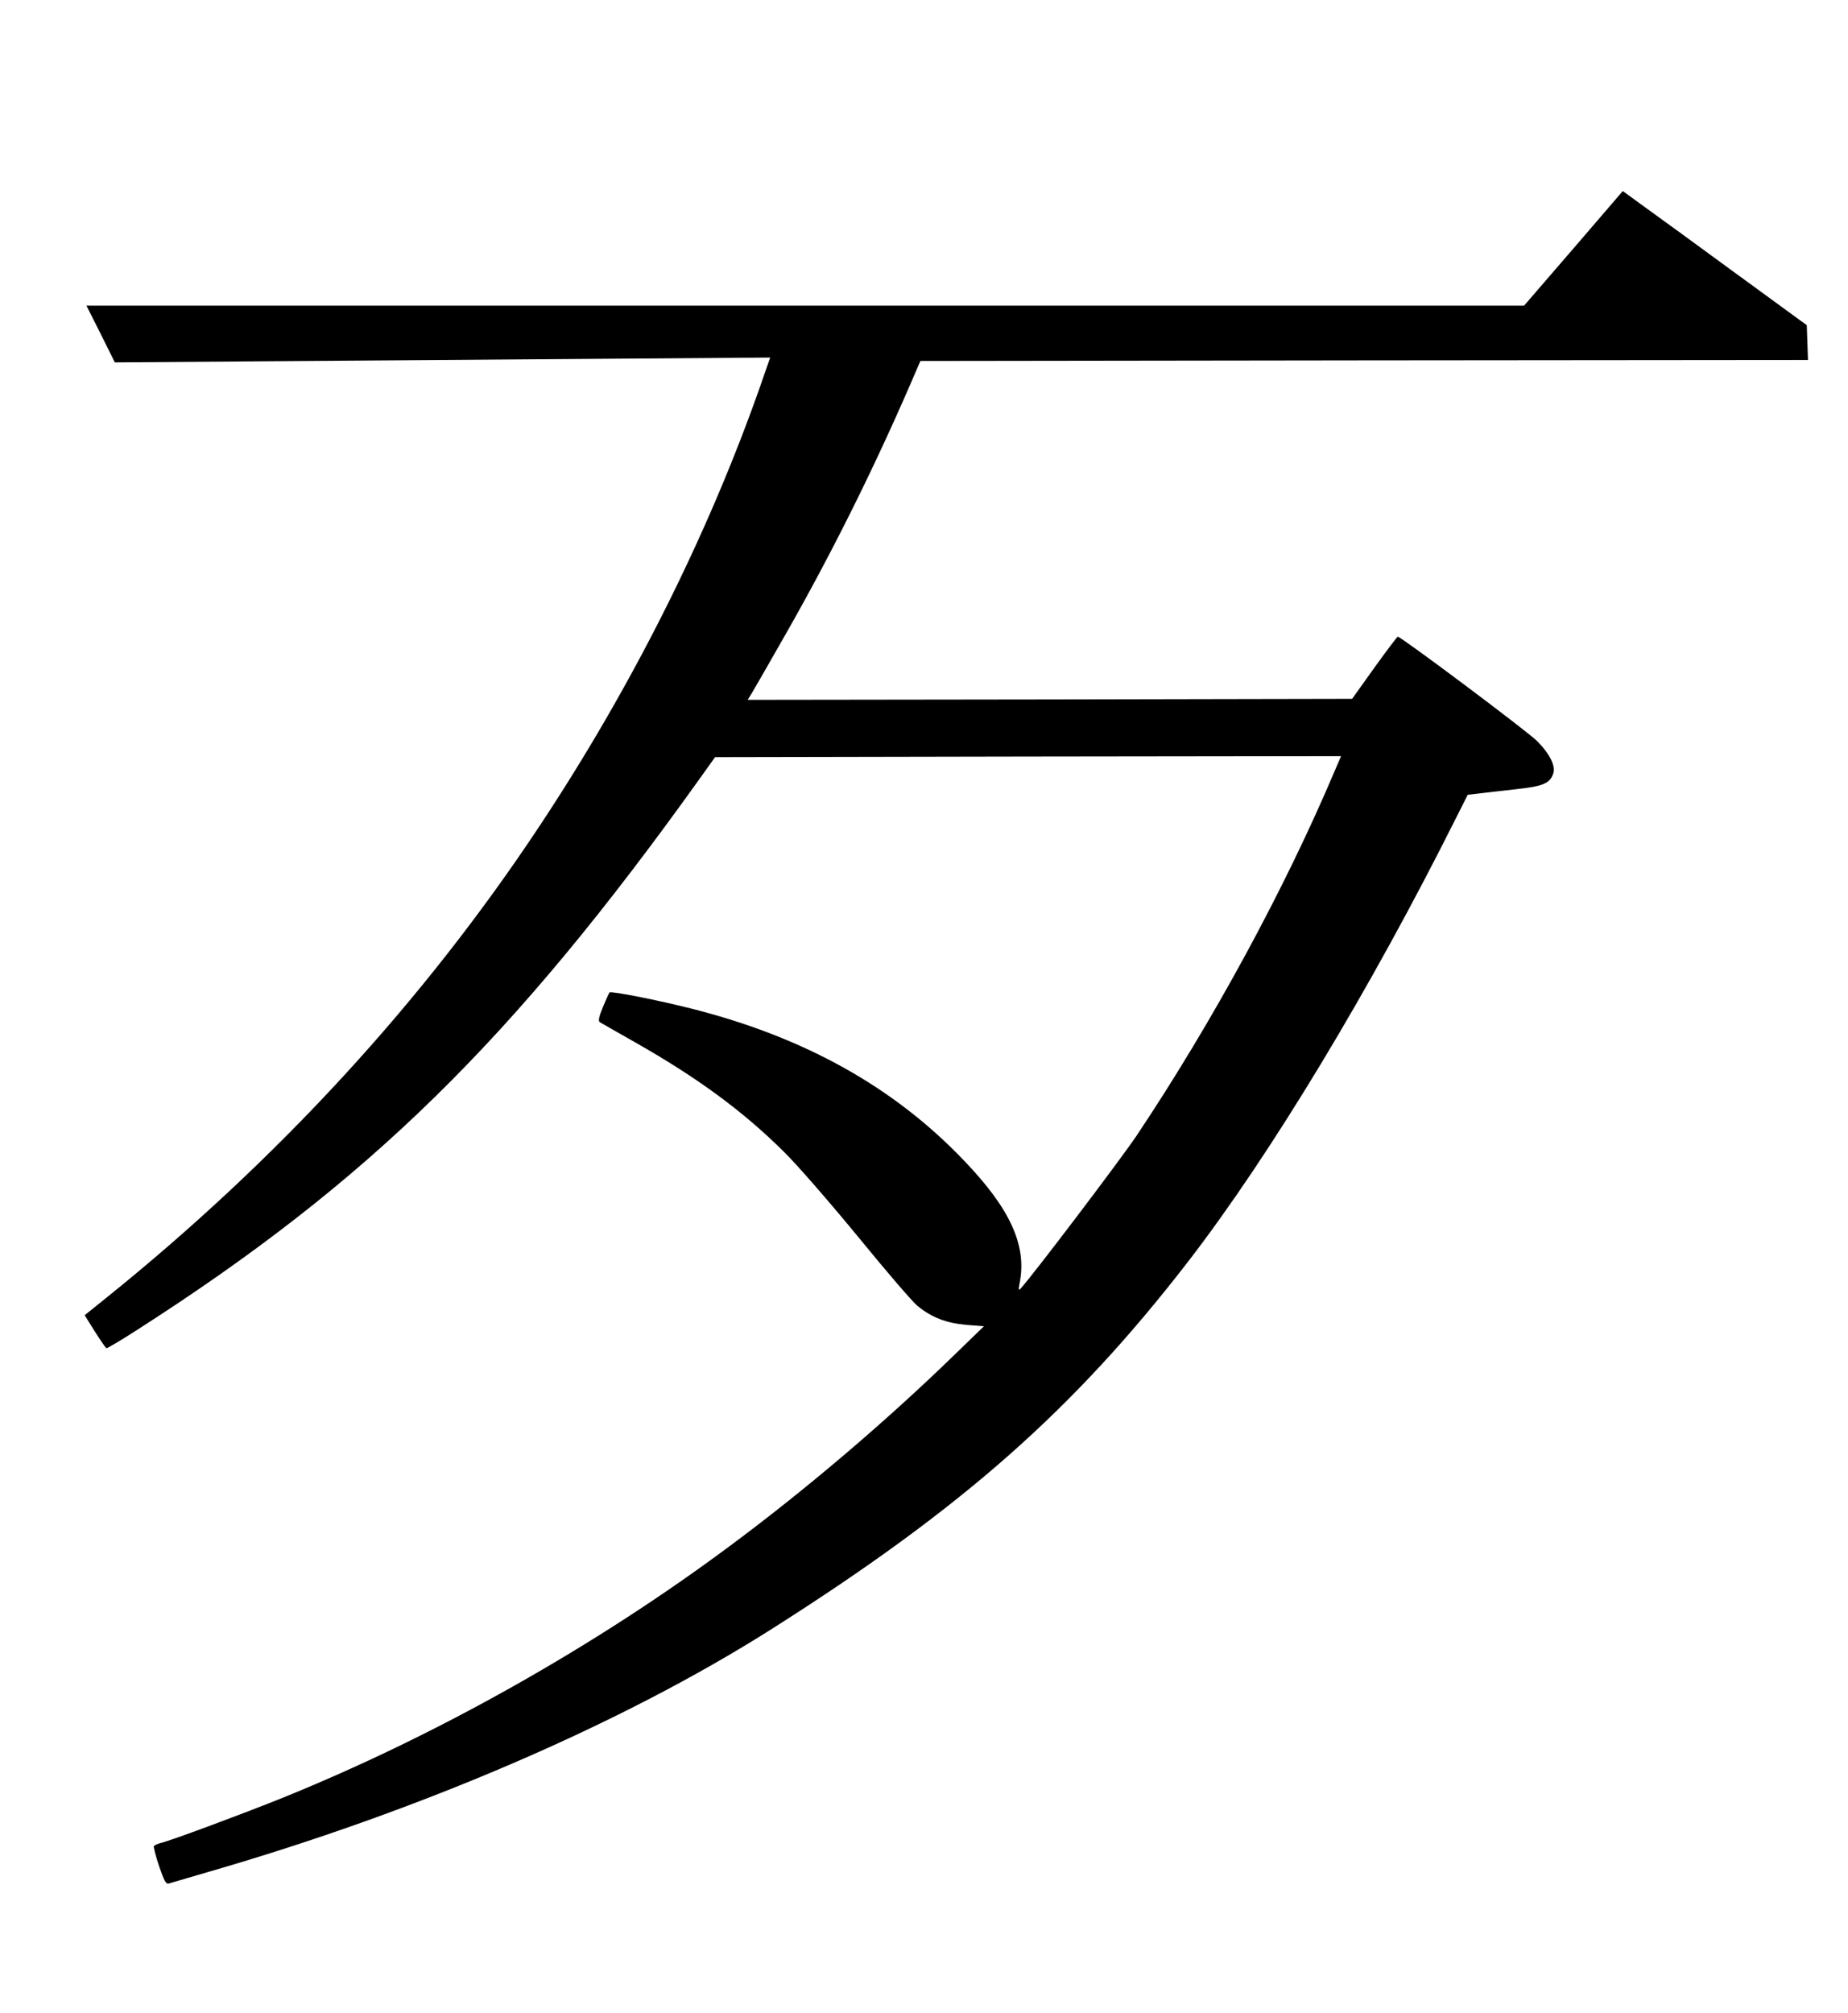
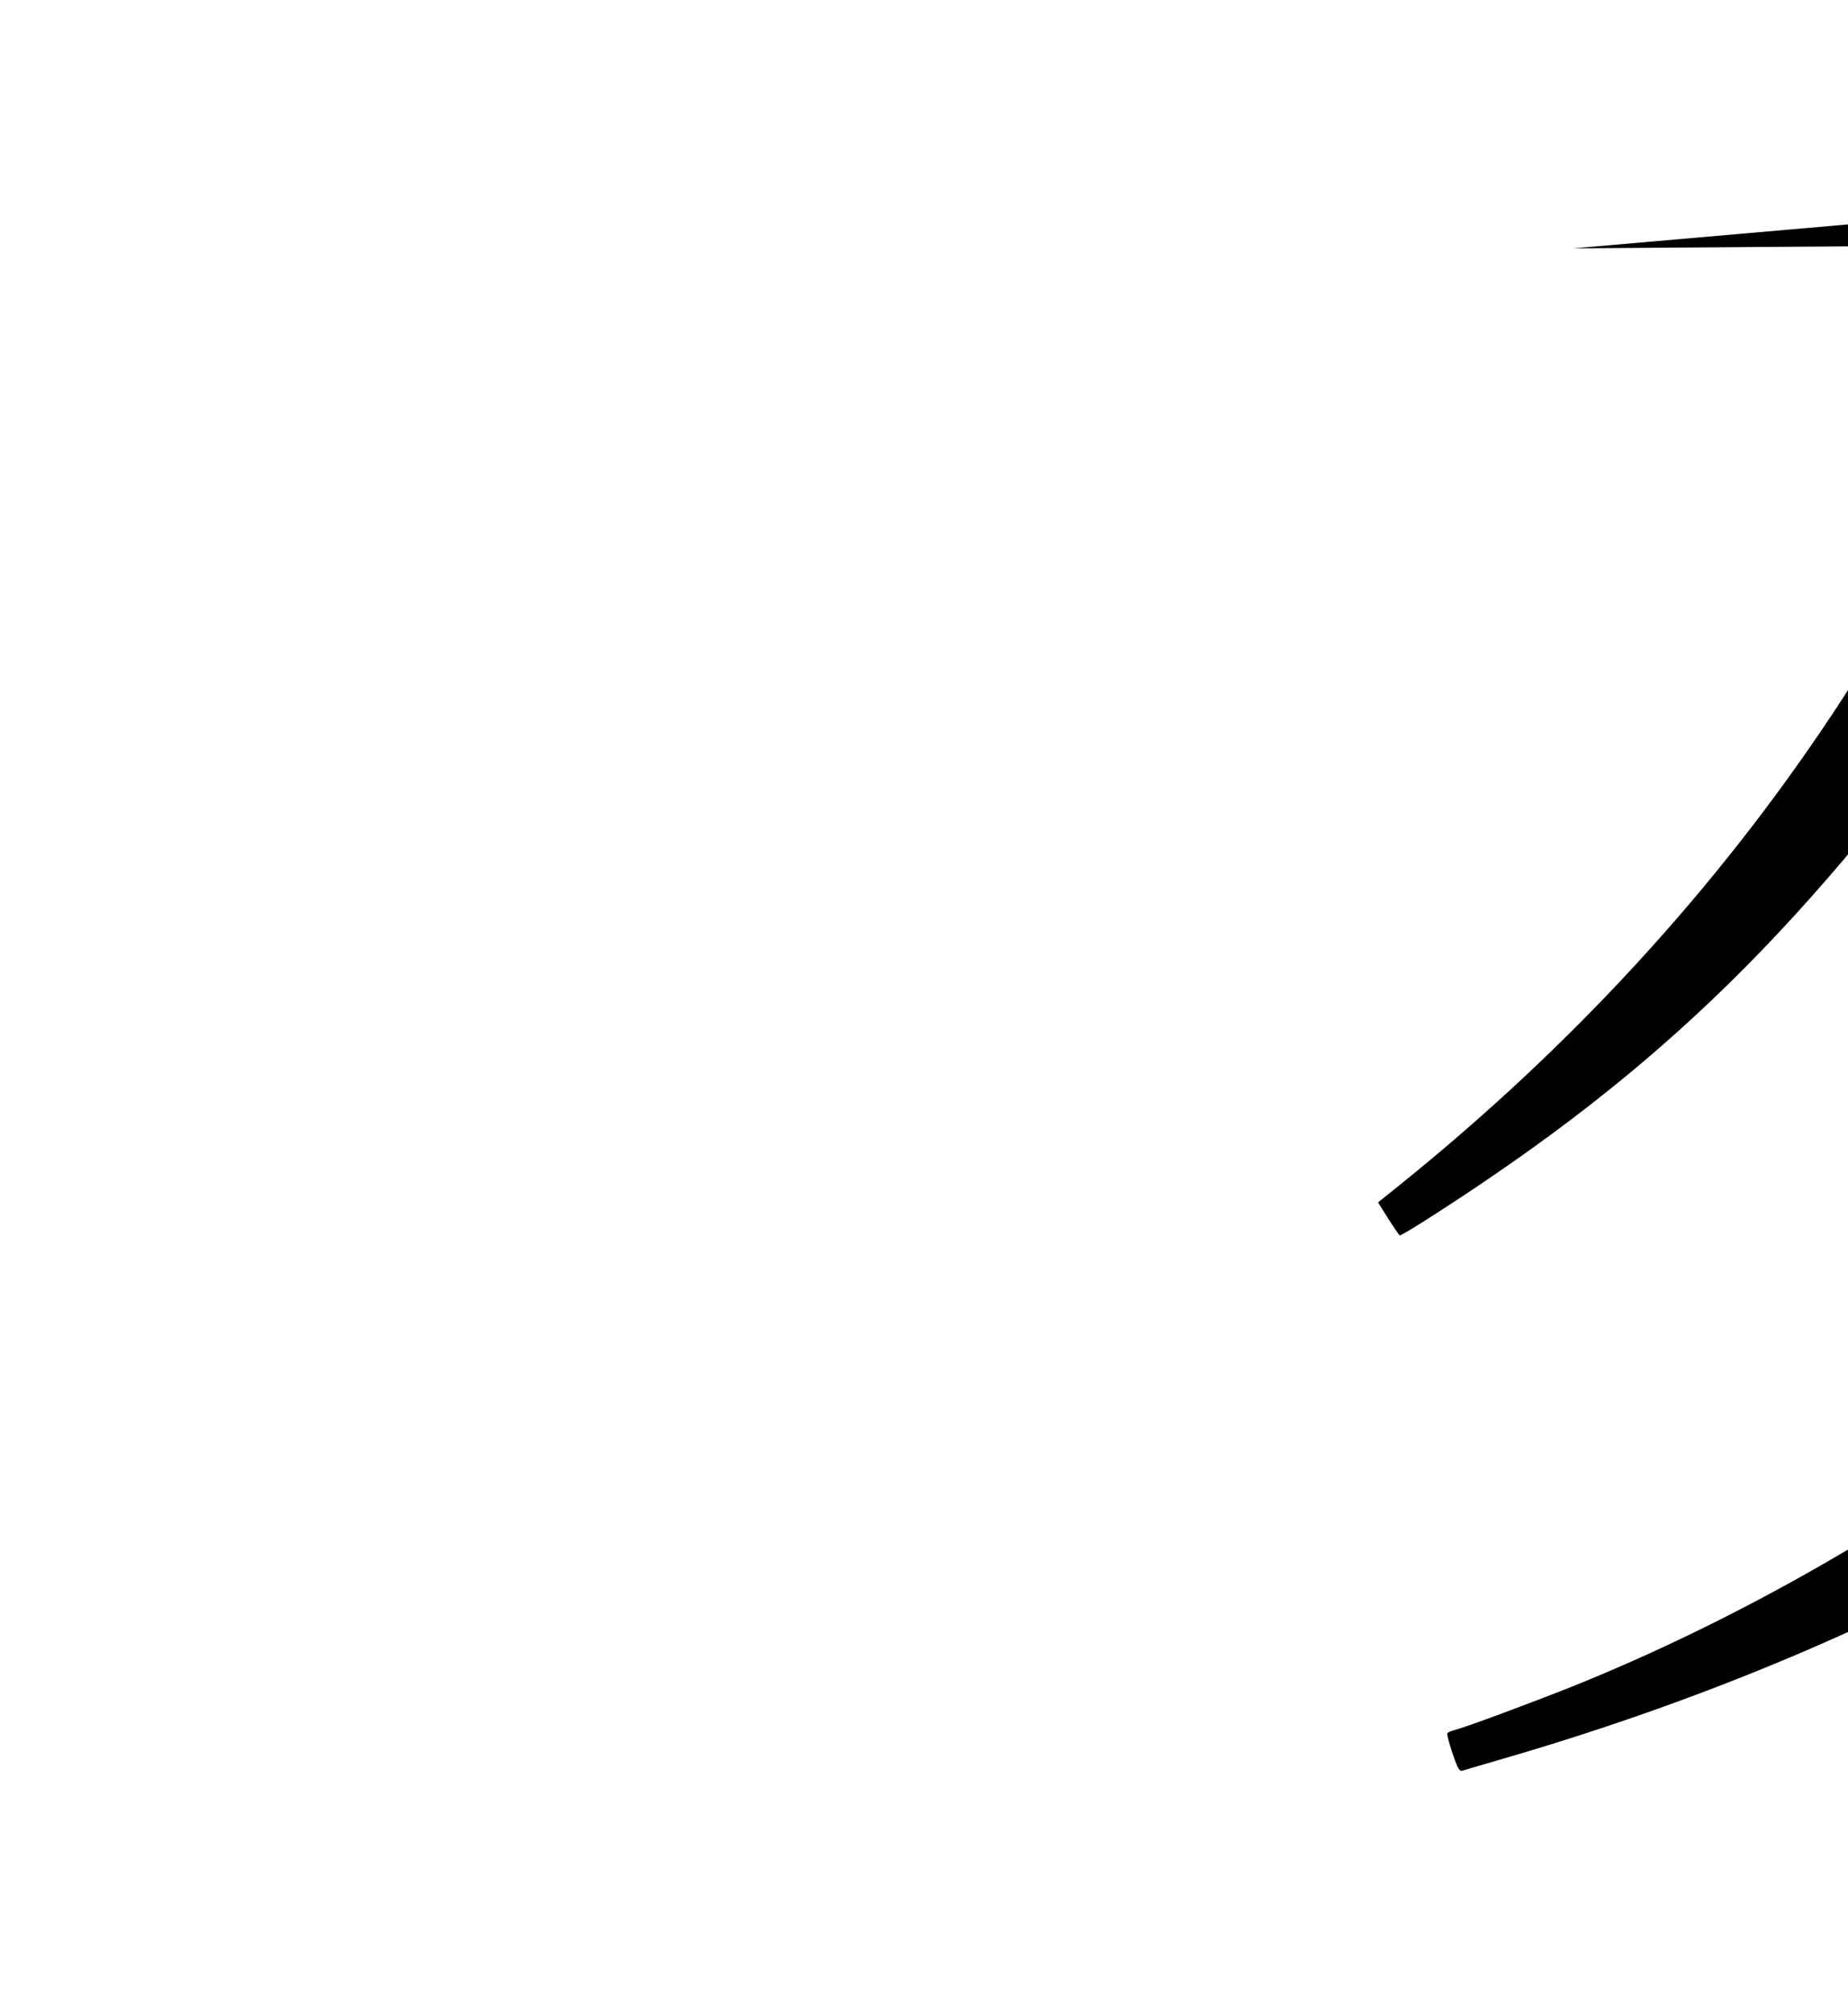
<svg xmlns="http://www.w3.org/2000/svg" version="1.0" width="919pt" height="1001pt" viewBox="0 0 919 1001" preserveAspectRatio="xMidYMid meet">
  <g transform="translate(0,1001) scale(0.1,-0.1)" fill="#000000" stroke="none">
-     <path d="M7825 8775 l-246 -285 -3575 0 -3574 0 71 -141 70 -141 822 6 c452 3 1185 9 1630 12 l807 6 -49 -141 c-262 -745 -639 -1496 -1097 -2187 -578 -873 -1303 -1662 -2161 -2352 l-102 -82 50 -80 c28 -44 54 -82 58 -84 3 -2 74 40 156 93 1148 736 1863 1436 2796 2741 l75 105 1557 3 1556 2 -31 -72 c-250 -591 -609 -1251 -985 -1814 -79 -118 -521 -701 -578 -762 -10 -11 -11 -5 -4 30 36 186 -48 369 -279 609 -348 364 -790 610 -1347 752 -169 43 -406 90 -414 82 -3 -4 -18 -37 -33 -73 -20 -49 -24 -69 -15 -75 7 -4 83 -48 170 -97 316 -179 543 -346 748 -550 64 -63 229 -253 367 -421 138 -169 270 -323 295 -343 70 -57 142 -85 242 -94 l88 -7 -159 -154 c-329 -319 -716 -649 -1089 -927 -681 -509 -1481 -959 -2260 -1272 -201 -80 -536 -205 -588 -217 -15 -4 -29 -11 -32 -15 -2 -4 9 -49 26 -99 25 -73 34 -91 48 -87 9 3 95 28 191 56 1060 306 2063 738 2805 1208 950 602 1505 1092 2076 1832 409 531 904 1351 1332 2207 l56 111 53 6 c29 4 111 13 182 21 140 15 173 29 190 78 13 37 -16 97 -79 161 -46 47 -680 522 -694 520 -3 0 -56 -70 -117 -155 l-110 -154 -1503 -3 -1503 -2 20 32 c11 18 88 152 171 298 220 386 428 802 614 1230 l54 125 2207 3 2207 2 -3 87 -3 86 -355 259 c-195 143 -401 293 -457 333 l-103 75 -245 -285z" />
+     <path d="M7825 8775 c452 3 1185 9 1630 12 l807 6 -49 -141 c-262 -745 -639 -1496 -1097 -2187 -578 -873 -1303 -1662 -2161 -2352 l-102 -82 50 -80 c28 -44 54 -82 58 -84 3 -2 74 40 156 93 1148 736 1863 1436 2796 2741 l75 105 1557 3 1556 2 -31 -72 c-250 -591 -609 -1251 -985 -1814 -79 -118 -521 -701 -578 -762 -10 -11 -11 -5 -4 30 36 186 -48 369 -279 609 -348 364 -790 610 -1347 752 -169 43 -406 90 -414 82 -3 -4 -18 -37 -33 -73 -20 -49 -24 -69 -15 -75 7 -4 83 -48 170 -97 316 -179 543 -346 748 -550 64 -63 229 -253 367 -421 138 -169 270 -323 295 -343 70 -57 142 -85 242 -94 l88 -7 -159 -154 c-329 -319 -716 -649 -1089 -927 -681 -509 -1481 -959 -2260 -1272 -201 -80 -536 -205 -588 -217 -15 -4 -29 -11 -32 -15 -2 -4 9 -49 26 -99 25 -73 34 -91 48 -87 9 3 95 28 191 56 1060 306 2063 738 2805 1208 950 602 1505 1092 2076 1832 409 531 904 1351 1332 2207 l56 111 53 6 c29 4 111 13 182 21 140 15 173 29 190 78 13 37 -16 97 -79 161 -46 47 -680 522 -694 520 -3 0 -56 -70 -117 -155 l-110 -154 -1503 -3 -1503 -2 20 32 c11 18 88 152 171 298 220 386 428 802 614 1230 l54 125 2207 3 2207 2 -3 87 -3 86 -355 259 c-195 143 -401 293 -457 333 l-103 75 -245 -285z" />
  </g>
</svg>